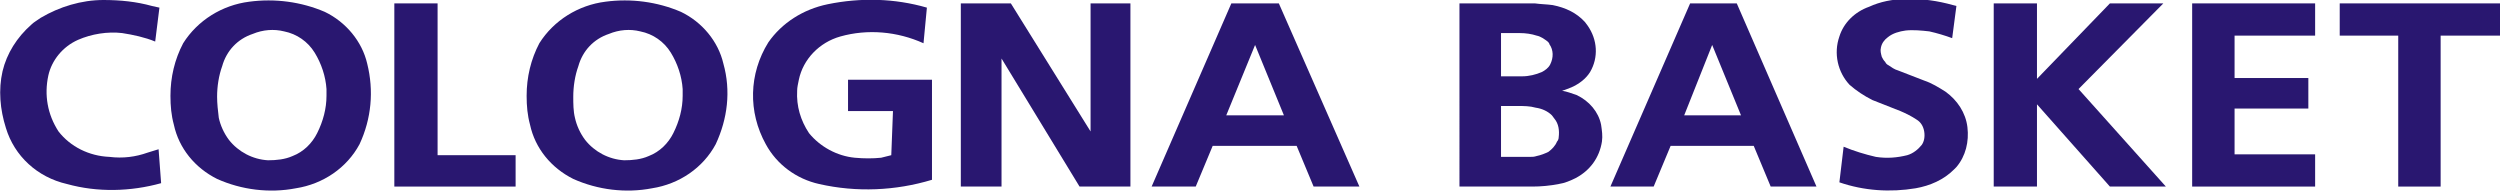
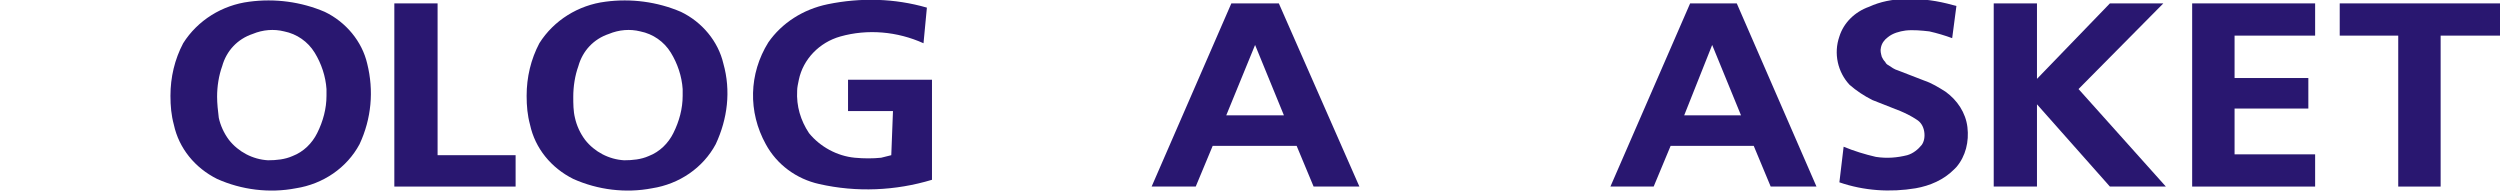
<svg xmlns="http://www.w3.org/2000/svg" version="1.1" id="Livello_1" x="0px" y="0px" viewBox="0 0 294.8 22.5" style="enable-background:new 0 0 294.8 22.5;" xml:space="preserve">
  <style type="text/css">
	.st0{fill-rule:evenodd;clip-rule:evenodd;fill:#291770;}
</style>
  <g>
-     <path class="st0" d="M177,9.1V3.9h2.2c0.7,0,1.4,0.1,2,0.3c0.5,0.1,0.9,0.4,1.3,0.7c0.1,0.1,0.2,0.2,0.2,0.3   c0.5,0.7,0.5,1.6,0.1,2.4c-0.2,0.4-0.6,0.7-1,0.9c-0.7,0.3-1.5,0.5-2.3,0.5H177z M177,18.5v-6h2c0.7,0,1.4,0,2.1,0.2   c0.7,0.1,1.4,0.4,1.9,0.9c0.1,0.1,0.2,0.3,0.3,0.4c0.5,0.6,0.6,1.4,0.5,2.2c0,0.2-0.1,0.4-0.2,0.5c-0.2,0.5-0.6,0.9-1,1.2   c-0.4,0.2-0.9,0.4-1.4,0.5c-0.3,0.1-0.5,0.1-0.8,0.1l-0.4,0l-0.4,0L177,18.5z M172.1,22l8.6,0c1,0,2.1-0.1,3.1-0.3   c0.7-0.1,1.4-0.4,2-0.7c1.7-0.9,2.8-2.4,3.1-4.3c0.1-0.7,0-1.3-0.1-2c-0.3-1.5-1.4-2.8-2.9-3.5c-0.6-0.2-1.1-0.4-1.7-0.5   c0.4-0.1,0.8-0.3,1.1-0.4c0.9-0.4,1.7-1,2.2-1.8c1-1.7,0.9-3.8-0.3-5.5c-0.1-0.1-0.2-0.3-0.3-0.4c-1-1.1-2.3-1.7-3.8-2   c-0.7-0.1-1.4-0.1-2.1-0.2l-8.9,0V22z" />
    <path class="st0" d="M198.6,13.6l3.3-8.3l3.4,8.3H198.6z M189.9,22h5.1l2-4.8h9.8l2,4.8h5.4l-9.4-21.6h-5.5L189.9,22z" />
    <polygon class="st0" points="275.9,0.4 275.9,4.2 282.8,4.2 282.8,22 287.8,22 287.8,4.2 294.8,4.2 294.8,0.4  " />
    <polygon class="st0" points="235.1,22 240.2,22 240.2,12.3 248.8,22 255.4,22 245.1,10.5 255.1,0.4 248.8,0.4 240.2,9.3 240.2,0.4    235.1,0.4  " />
    <polygon class="st0" points="46.5,22 60.8,22 60.8,18.3 51.6,18.3 51.6,0.4 46.5,0.4  " />
    <polygon class="st0" points="258.5,0.4 258.5,22 273,22 273,18.2 263.5,18.2 263.5,12.8 272.2,12.8 272.2,9.2 263.5,9.2 263.5,4.2    273,4.2 273,0.4  " />
    <path class="st0" d="M144.6,13.6l3.4-8.3l3.4,8.3H144.6z M135.8,22h5.2l2-4.8h9.9l2,4.8h5.4l-9.5-21.6h-5.6L135.8,22z" />
-     <polygon class="st0" points="113.3,0.4 113.3,22 118.1,22 118.1,6.9 127.3,22 133.3,22 133.3,0.4 128.6,0.4 128.6,15.5 119.2,0.4     " />
    <path class="st0" d="M25.6,11.4c0-1.2,0.2-2.5,0.6-3.6C26.7,6,28,4.6,29.8,4c1.2-0.5,2.5-0.6,3.7-0.3C35,4,36.3,4.9,37.1,6.2   c0.8,1.3,1.3,2.8,1.4,4.3c0,0.3,0,0.6,0,0.8c0,1.5-0.4,3-1.1,4.4c-0.6,1.2-1.6,2.2-2.9,2.7c-0.9,0.4-1.9,0.5-2.9,0.5   c-1.8-0.1-3.5-1-4.6-2.4c-0.6-0.8-1-1.7-1.2-2.6C25.7,13.1,25.6,12.2,25.6,11.4 M20.1,11.3c0,1.2,0.1,2.3,0.4,3.4   c0.6,2.8,2.5,5.1,5.1,6.4c2.9,1.3,6.2,1.7,9.3,1.1c3.2-0.5,6-2.4,7.5-5.2c1.4-3,1.7-6.3,0.9-9.5c-0.6-2.6-2.5-4.9-5-6.1   c-2.8-1.2-5.9-1.6-8.9-1.2c-3.2,0.4-6.1,2.2-7.8,4.9C20.6,7,20.1,9.1,20.1,11.3z" />
    <path class="st0" d="M216.9,21.5c2.9,1,6,1.2,9,0.7c1.7-0.3,3.3-1,4.5-2.2c0.1-0.1,0.2-0.2,0.3-0.3c1.1-1.3,1.5-3,1.3-4.7   c-0.2-1.7-1.2-3.2-2.6-4.2c-0.8-0.5-1.6-1-2.5-1.3c-1-0.4-2.1-0.8-3.1-1.2c-0.4-0.1-0.8-0.4-1.1-0.6c-0.2-0.1-0.3-0.2-0.4-0.4   c-0.2-0.2-0.3-0.4-0.4-0.6c-0.1-0.4-0.2-0.7-0.1-1.1c0.1-0.5,0.4-0.9,0.8-1.2c0.6-0.5,1.4-0.7,2.1-0.8c0.9-0.1,1.9,0,2.8,0.1   c0.9,0.2,1.9,0.5,2.7,0.8l0.5-3.8l-0.4-0.1c-1.8-0.5-3.7-0.8-5.7-0.7c-1.4,0-2.9,0.3-4.2,0.9c-1.7,0.6-3,1.9-3.5,3.5   c-0.7,2-0.2,4.2,1.2,5.7c0.8,0.7,1.7,1.3,2.7,1.8l3.3,1.3c0.7,0.3,1.3,0.6,1.9,1c0.5,0.3,0.8,0.8,0.9,1.4c0.1,0.6,0,1.2-0.3,1.6   c-0.4,0.5-1,1-1.7,1.2c-1.2,0.3-2.4,0.4-3.7,0.2c-1.3-0.3-2.6-0.7-3.8-1.2L216.9,21.5z" />
-     <path class="st0" d="M18.3,4.9l0.5-4l-0.9-0.2c-1.8-0.5-3.7-0.7-5.7-0.7C9.6,0,7,0.8,4.8,2.1C4.4,2.4,4,2.6,3.7,2.9   C2,4.4,0.8,6.3,0.3,8.4c-0.5,2.2-0.3,4.5,0.4,6.7c1,3.3,3.7,5.8,7.2,6.6c3.6,1,7.5,0.9,11.1-0.1l-0.3-4c-0.4,0.1-0.9,0.3-1.3,0.4   c-1.4,0.5-2.9,0.7-4.5,0.5c-2.4-0.1-4.6-1.2-6-3c-1.3-2-1.7-4.3-1.2-6.6c0.4-1.8,1.7-3.4,3.5-4.2c1.6-0.7,3.5-1,5.2-0.8   C15.7,4.1,17.1,4.4,18.3,4.9" />
    <path class="st0" d="M67.6,11.4c0-1.2,0.2-2.5,0.6-3.6C68.7,6,70,4.6,71.8,4c1.2-0.5,2.5-0.6,3.7-0.3C77,4,78.3,4.9,79.1,6.2   c0.8,1.3,1.3,2.8,1.4,4.3c0,0.3,0,0.6,0,0.8c0,1.5-0.4,3-1.1,4.4c-0.6,1.2-1.6,2.2-2.9,2.7c-0.9,0.4-1.9,0.5-2.9,0.5   c-1.8-0.1-3.5-1-4.6-2.4c-0.6-0.8-1-1.7-1.2-2.6C67.6,13.1,67.6,12.2,67.6,11.4 M62.1,11.3c0,1.2,0.1,2.3,0.4,3.4   c0.6,2.8,2.5,5.1,5.1,6.4c2.9,1.3,6.2,1.7,9.3,1.1c3.2-0.5,6-2.4,7.5-5.2c1.4-3,1.8-6.3,0.9-9.5c-0.6-2.6-2.5-4.9-5-6.1   c-2.8-1.2-5.9-1.6-8.9-1.2c-3.2,0.4-6.1,2.2-7.8,4.9C62.6,7,62.1,9.1,62.1,11.3z" />
    <path class="st0" d="M100,13.1h5.3l-0.2,5.2c-0.4,0.1-0.8,0.2-1.2,0.3c-1,0.1-2,0.1-3.1,0c-2.1-0.2-4.1-1.3-5.4-2.9   c-1-1.5-1.5-3.2-1.4-5c0-0.4,0.1-0.8,0.2-1.3C94.7,7,96.6,5,99.1,4.3c3.2-0.9,6.7-0.6,9.8,0.8l0.4-4.2c-3.8-1.1-7.8-1.2-11.7-0.4   c-2.9,0.6-5.4,2.2-7,4.5c-2.3,3.7-2.4,8.2-0.3,12c1.3,2.4,3.6,4.1,6.3,4.7c4.4,1,9,0.8,13.3-0.5V9.4H100V13.1z" />
  </g>
</svg>